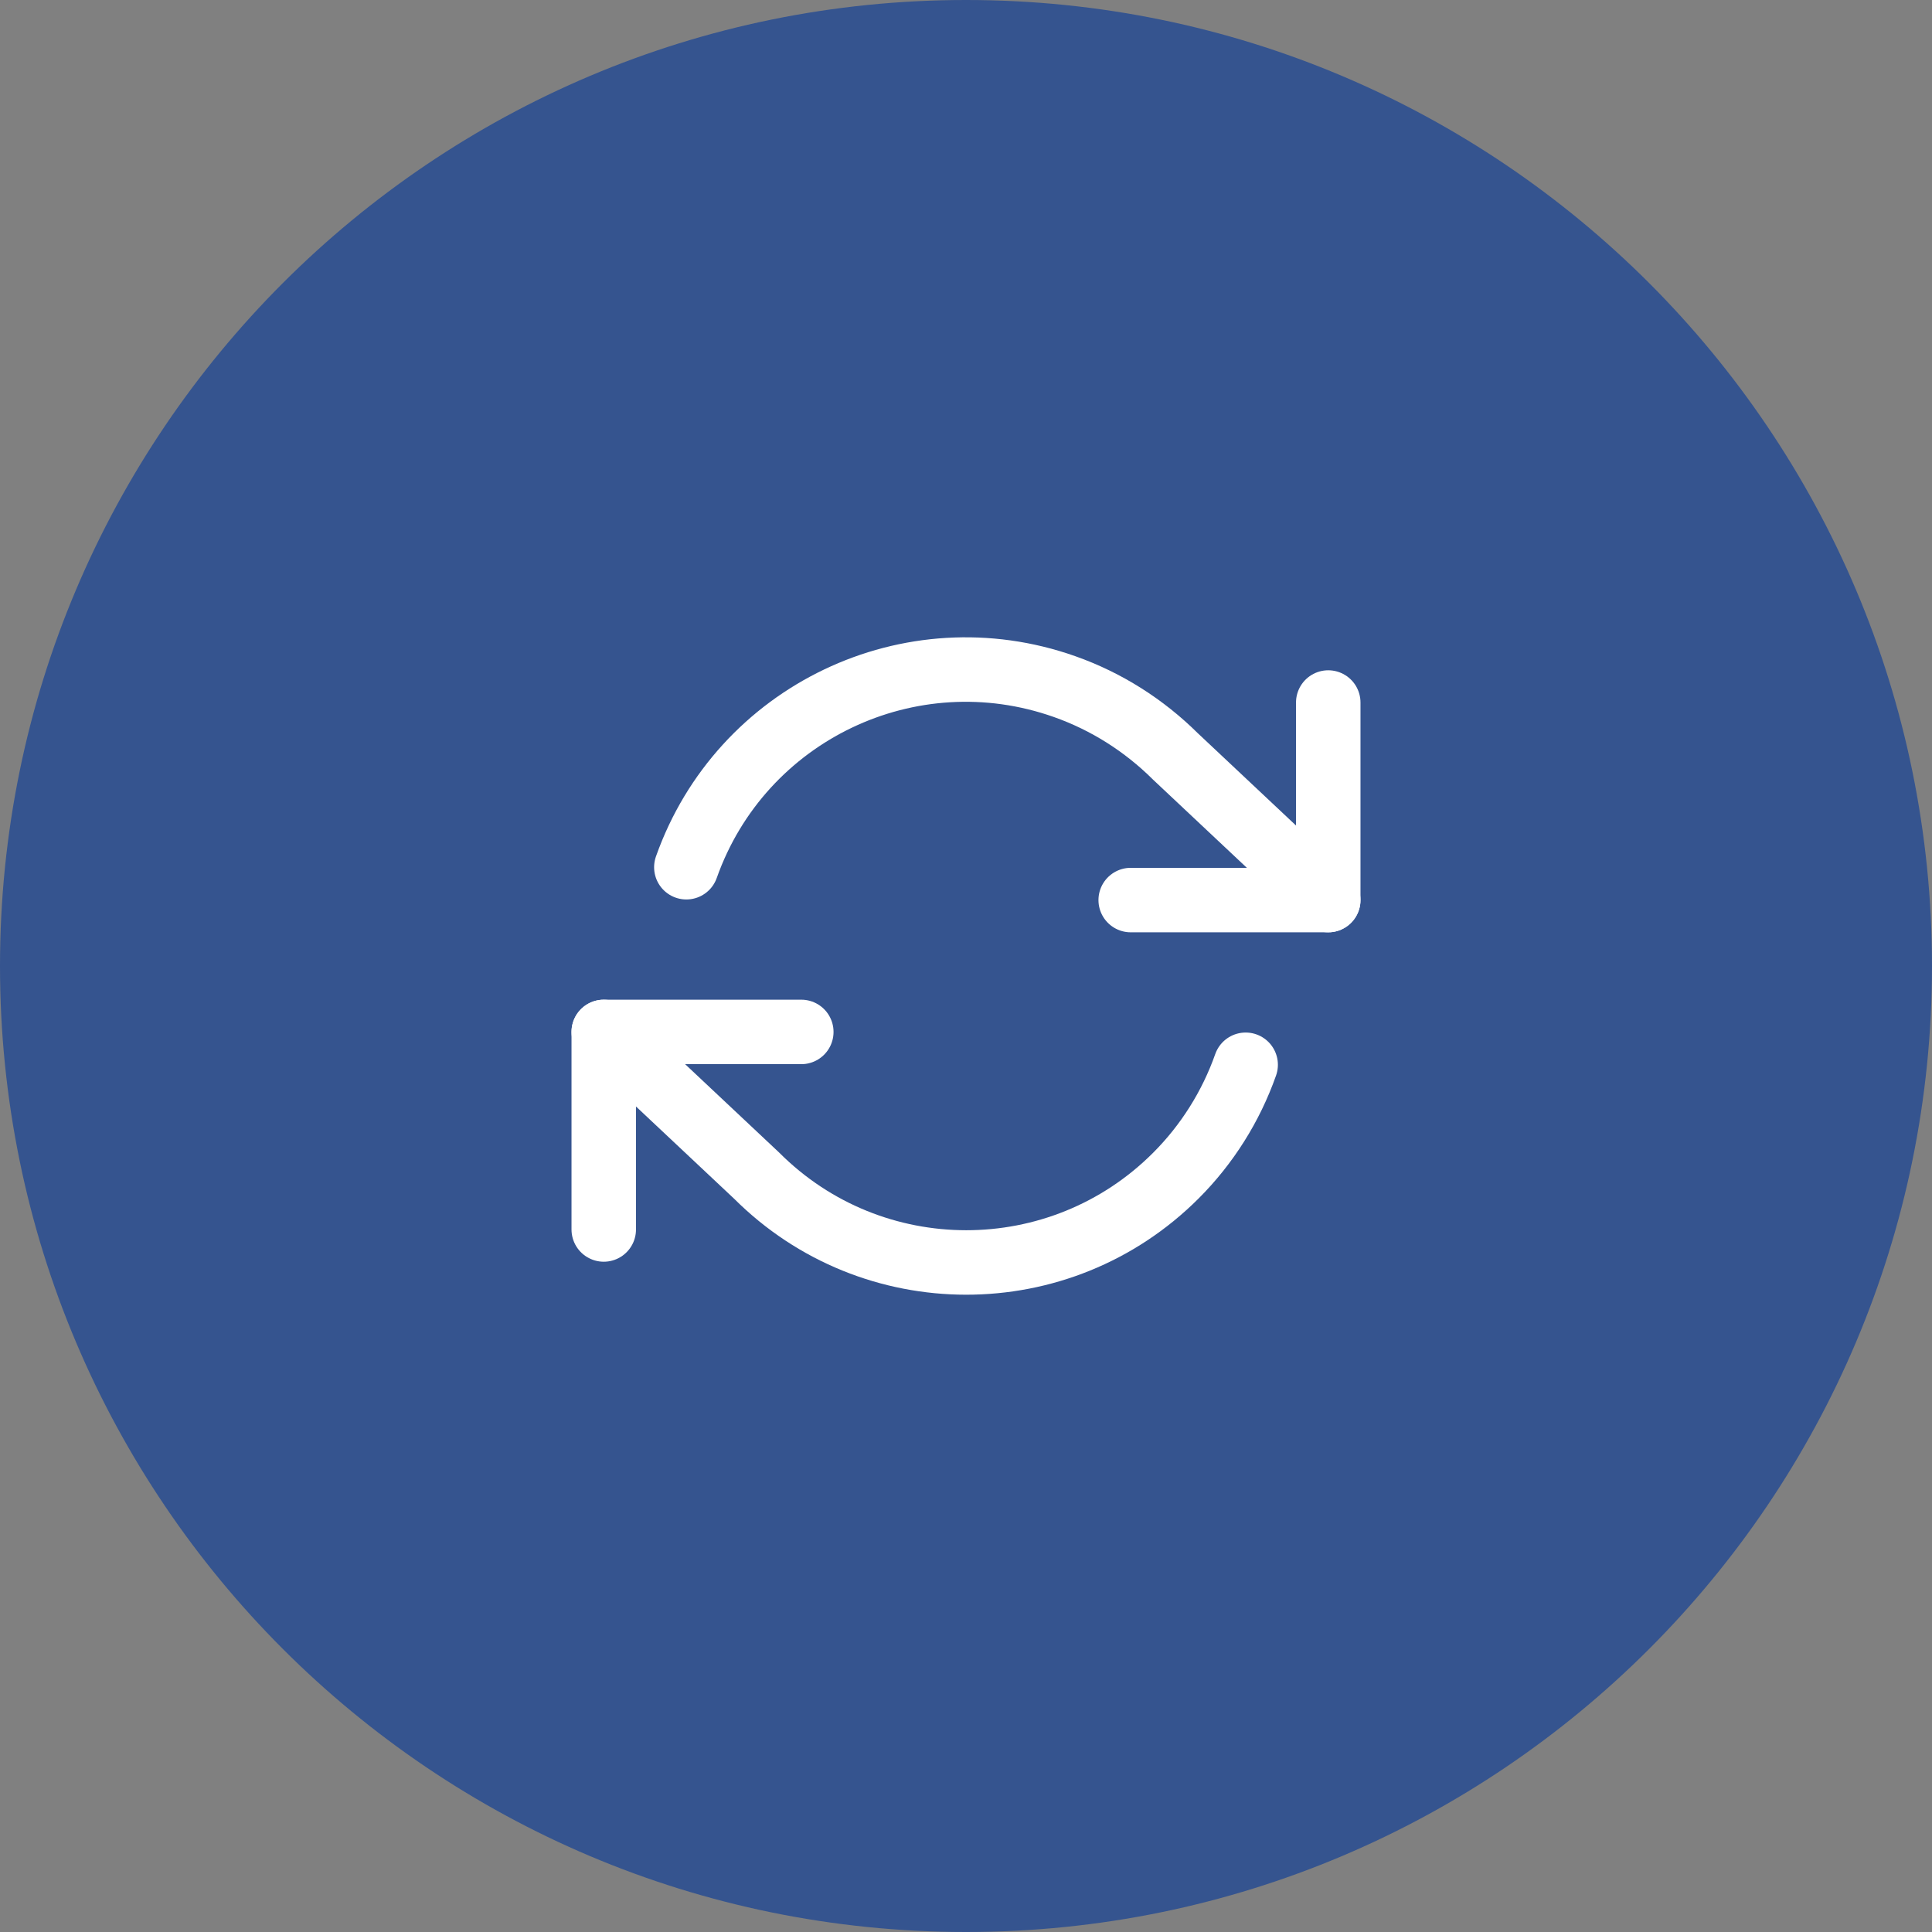
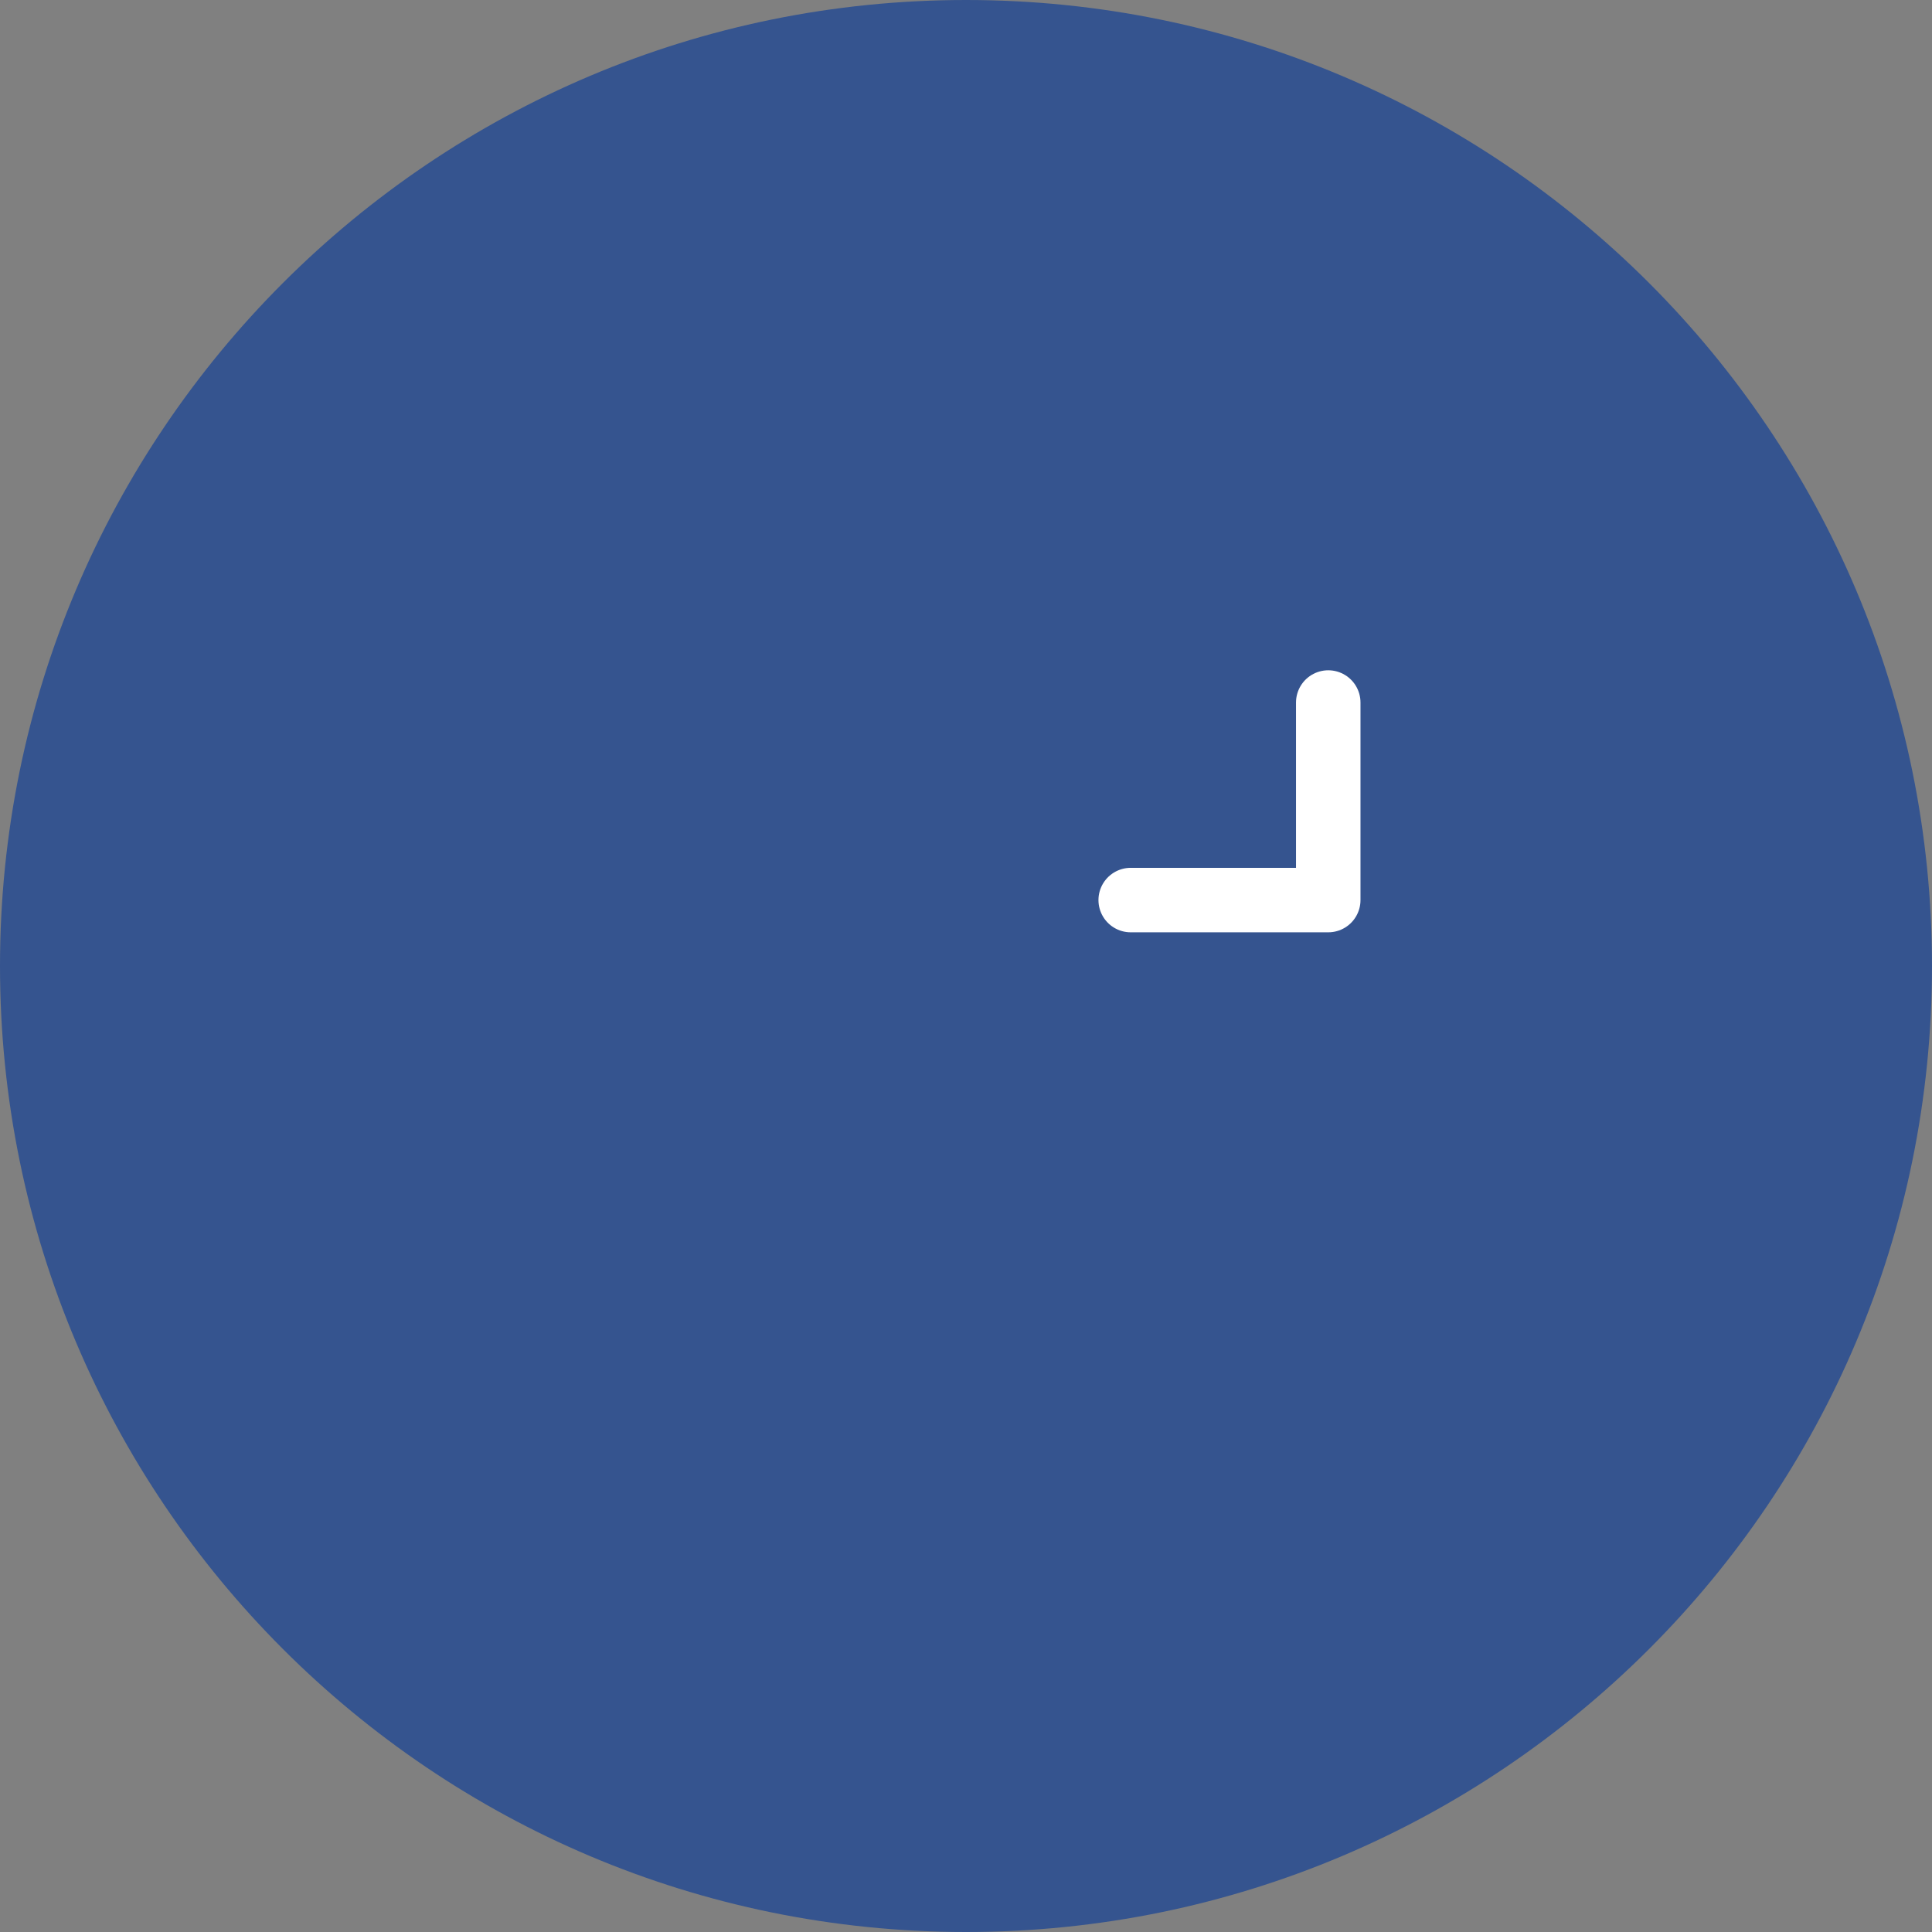
<svg xmlns="http://www.w3.org/2000/svg" viewBox="0 0 80 80">
  <rect x="0" y="0" width="80" height="80" fill="#808080" stroke="none" />
  <defs>
    <style>
      .cls-1 {
        fill: none;
        stroke: #fff;
        stroke-linecap: round;
        stroke-linejoin: round;
        stroke-width: 2.67px;
      }

      .cls-2 {
        fill: #35548f;
      }
    </style>
  </defs>
  <g id="Layer_1" data-name="Layer 1">
    <path class="cls-2" d="M40,0h0c22.09,0,40,17.91,40,40h0c0,22.09-17.91,40-40,40h0C17.91,80,0,62.09,0,40h0C0,17.91,17.91,0,40,0Z" />
  </g>
  <g id="Layer_7" data-name="Layer 7">
    <g>
      <polyline class="cls-1" points="55 29.09 55 37.27 46.82 37.27" />
-       <polyline class="cls-1" points="25 50.91 25 42.73 33.18 42.73" />
-       <path class="cls-1" d="M28.42,35.91c2.26-6.39,9.27-9.74,15.66-7.48,1.73.61,3.29,1.6,4.59,2.89l6.33,5.95M25,42.73l6.33,5.95c4.79,4.79,12.56,4.8,17.36,0,1.29-1.29,2.28-2.86,2.89-4.59" />
    </g>
  </g>
</svg>